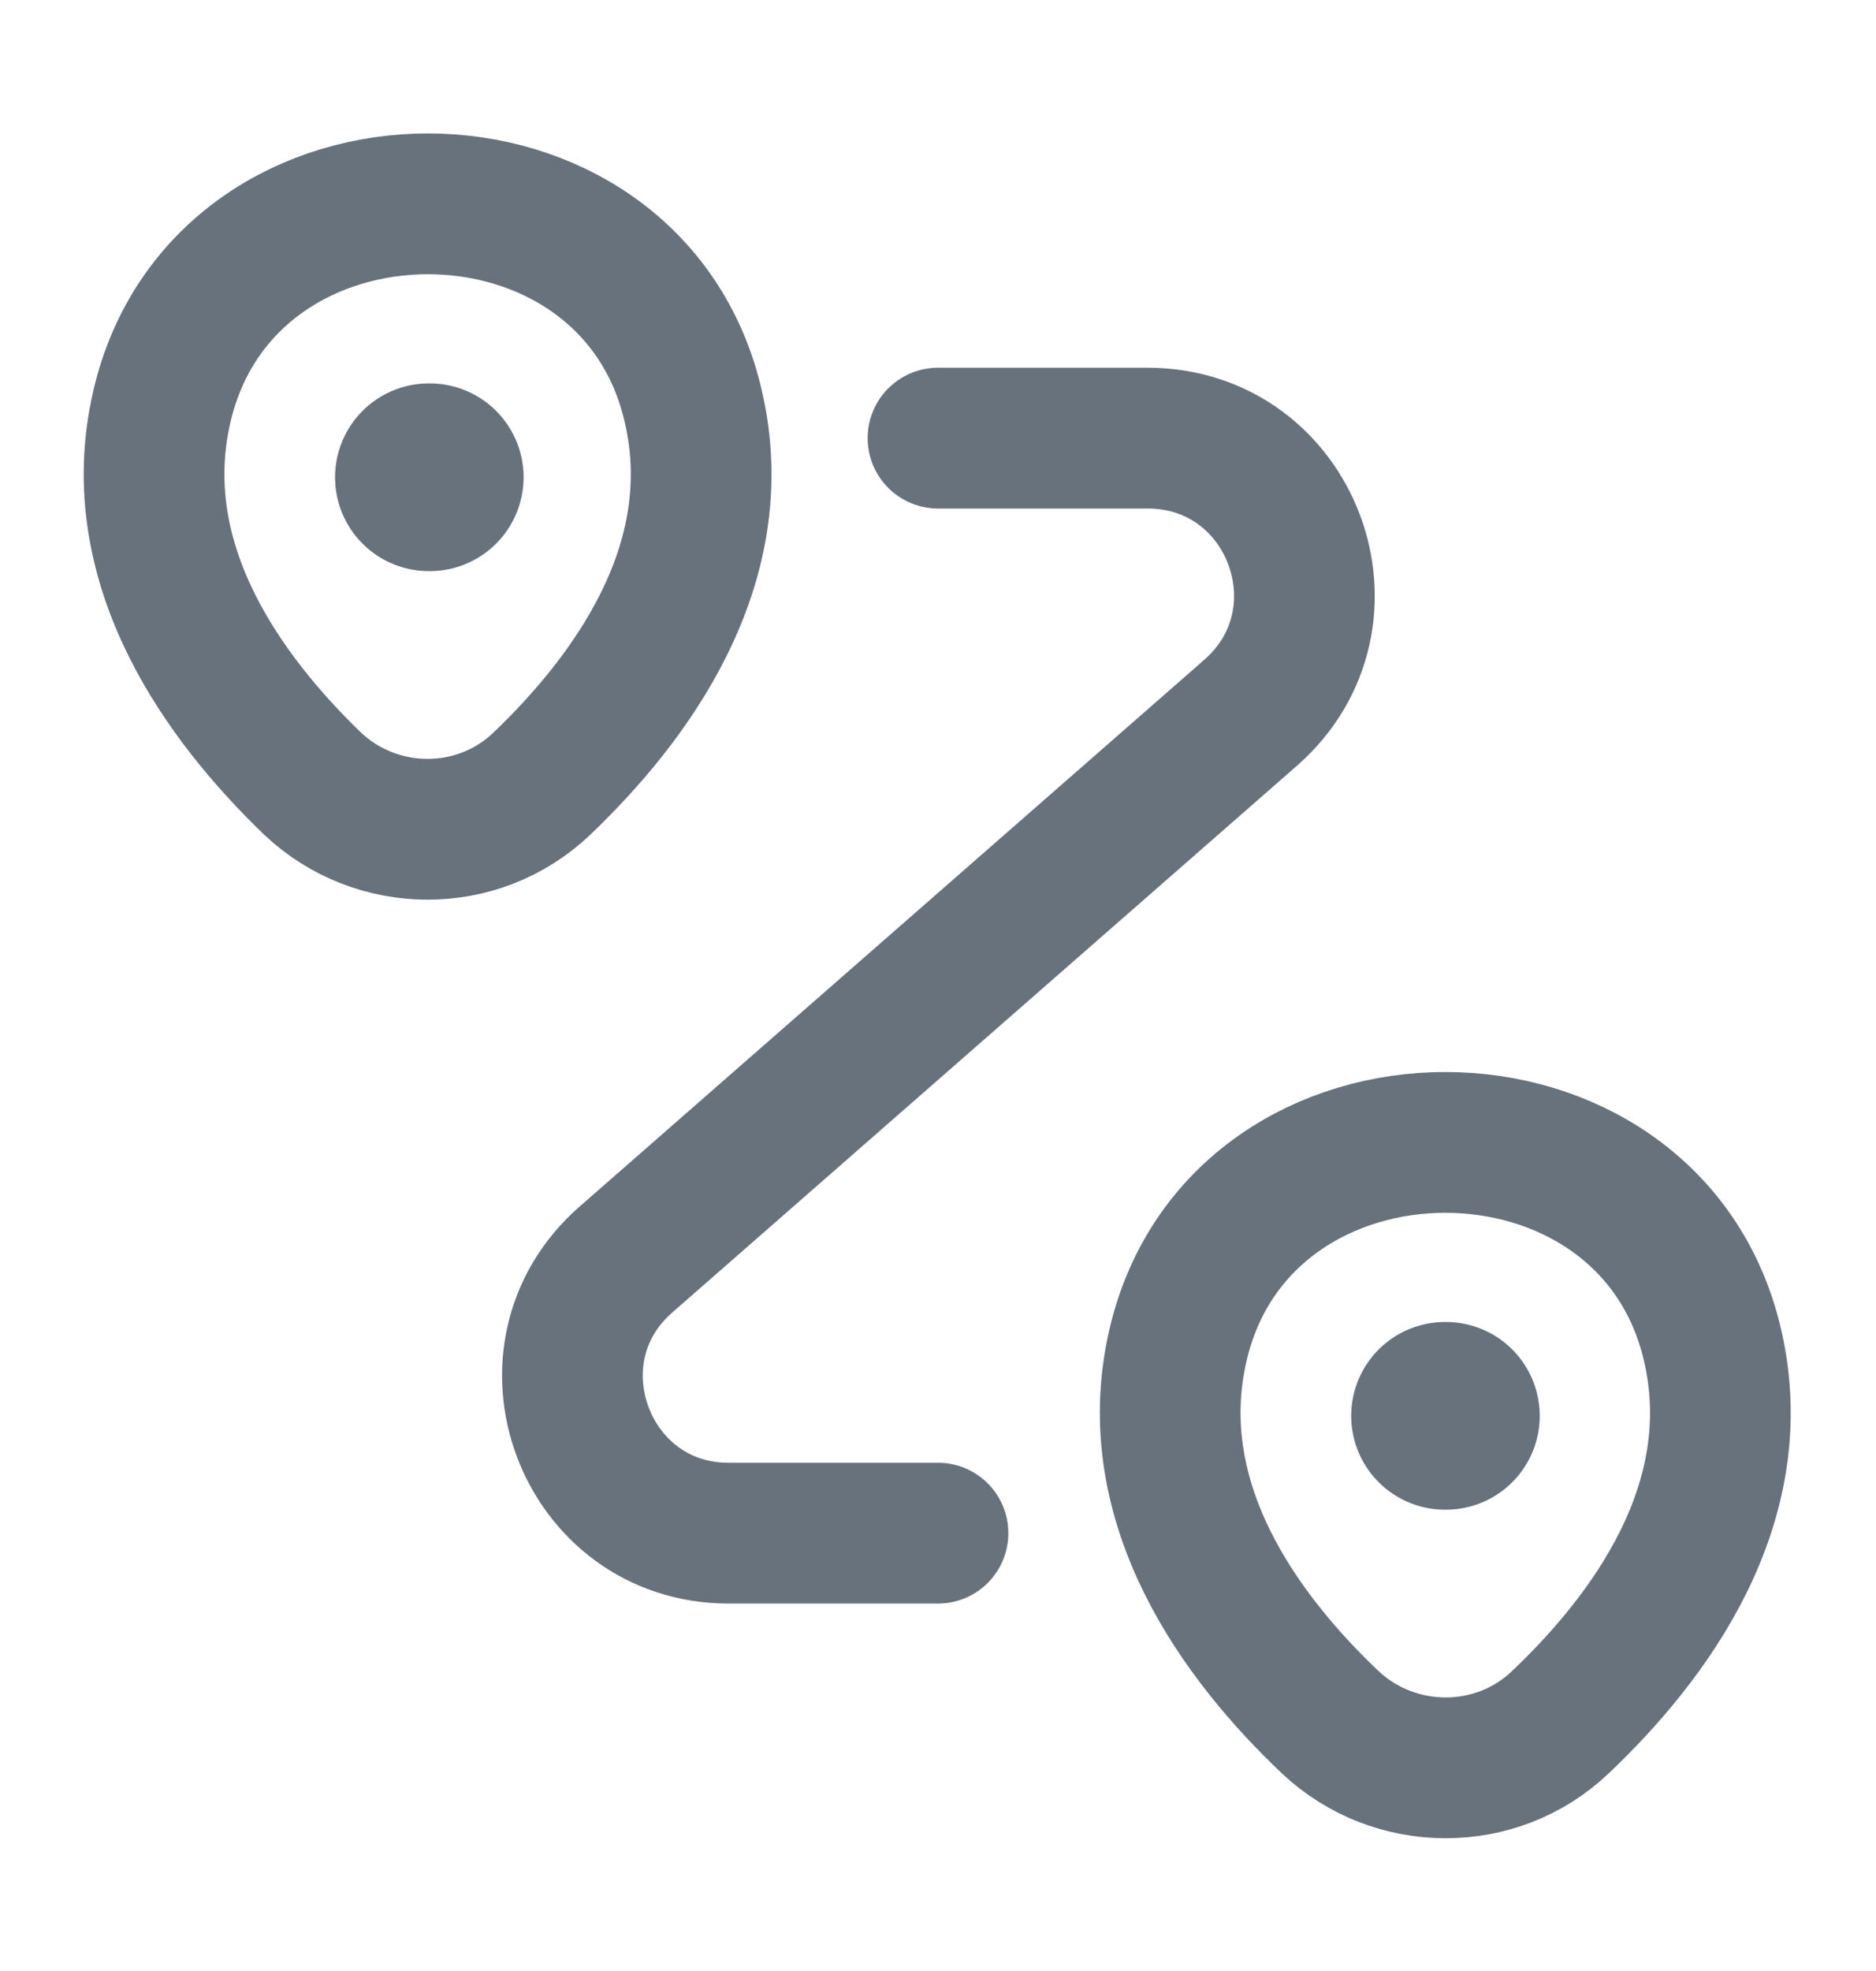
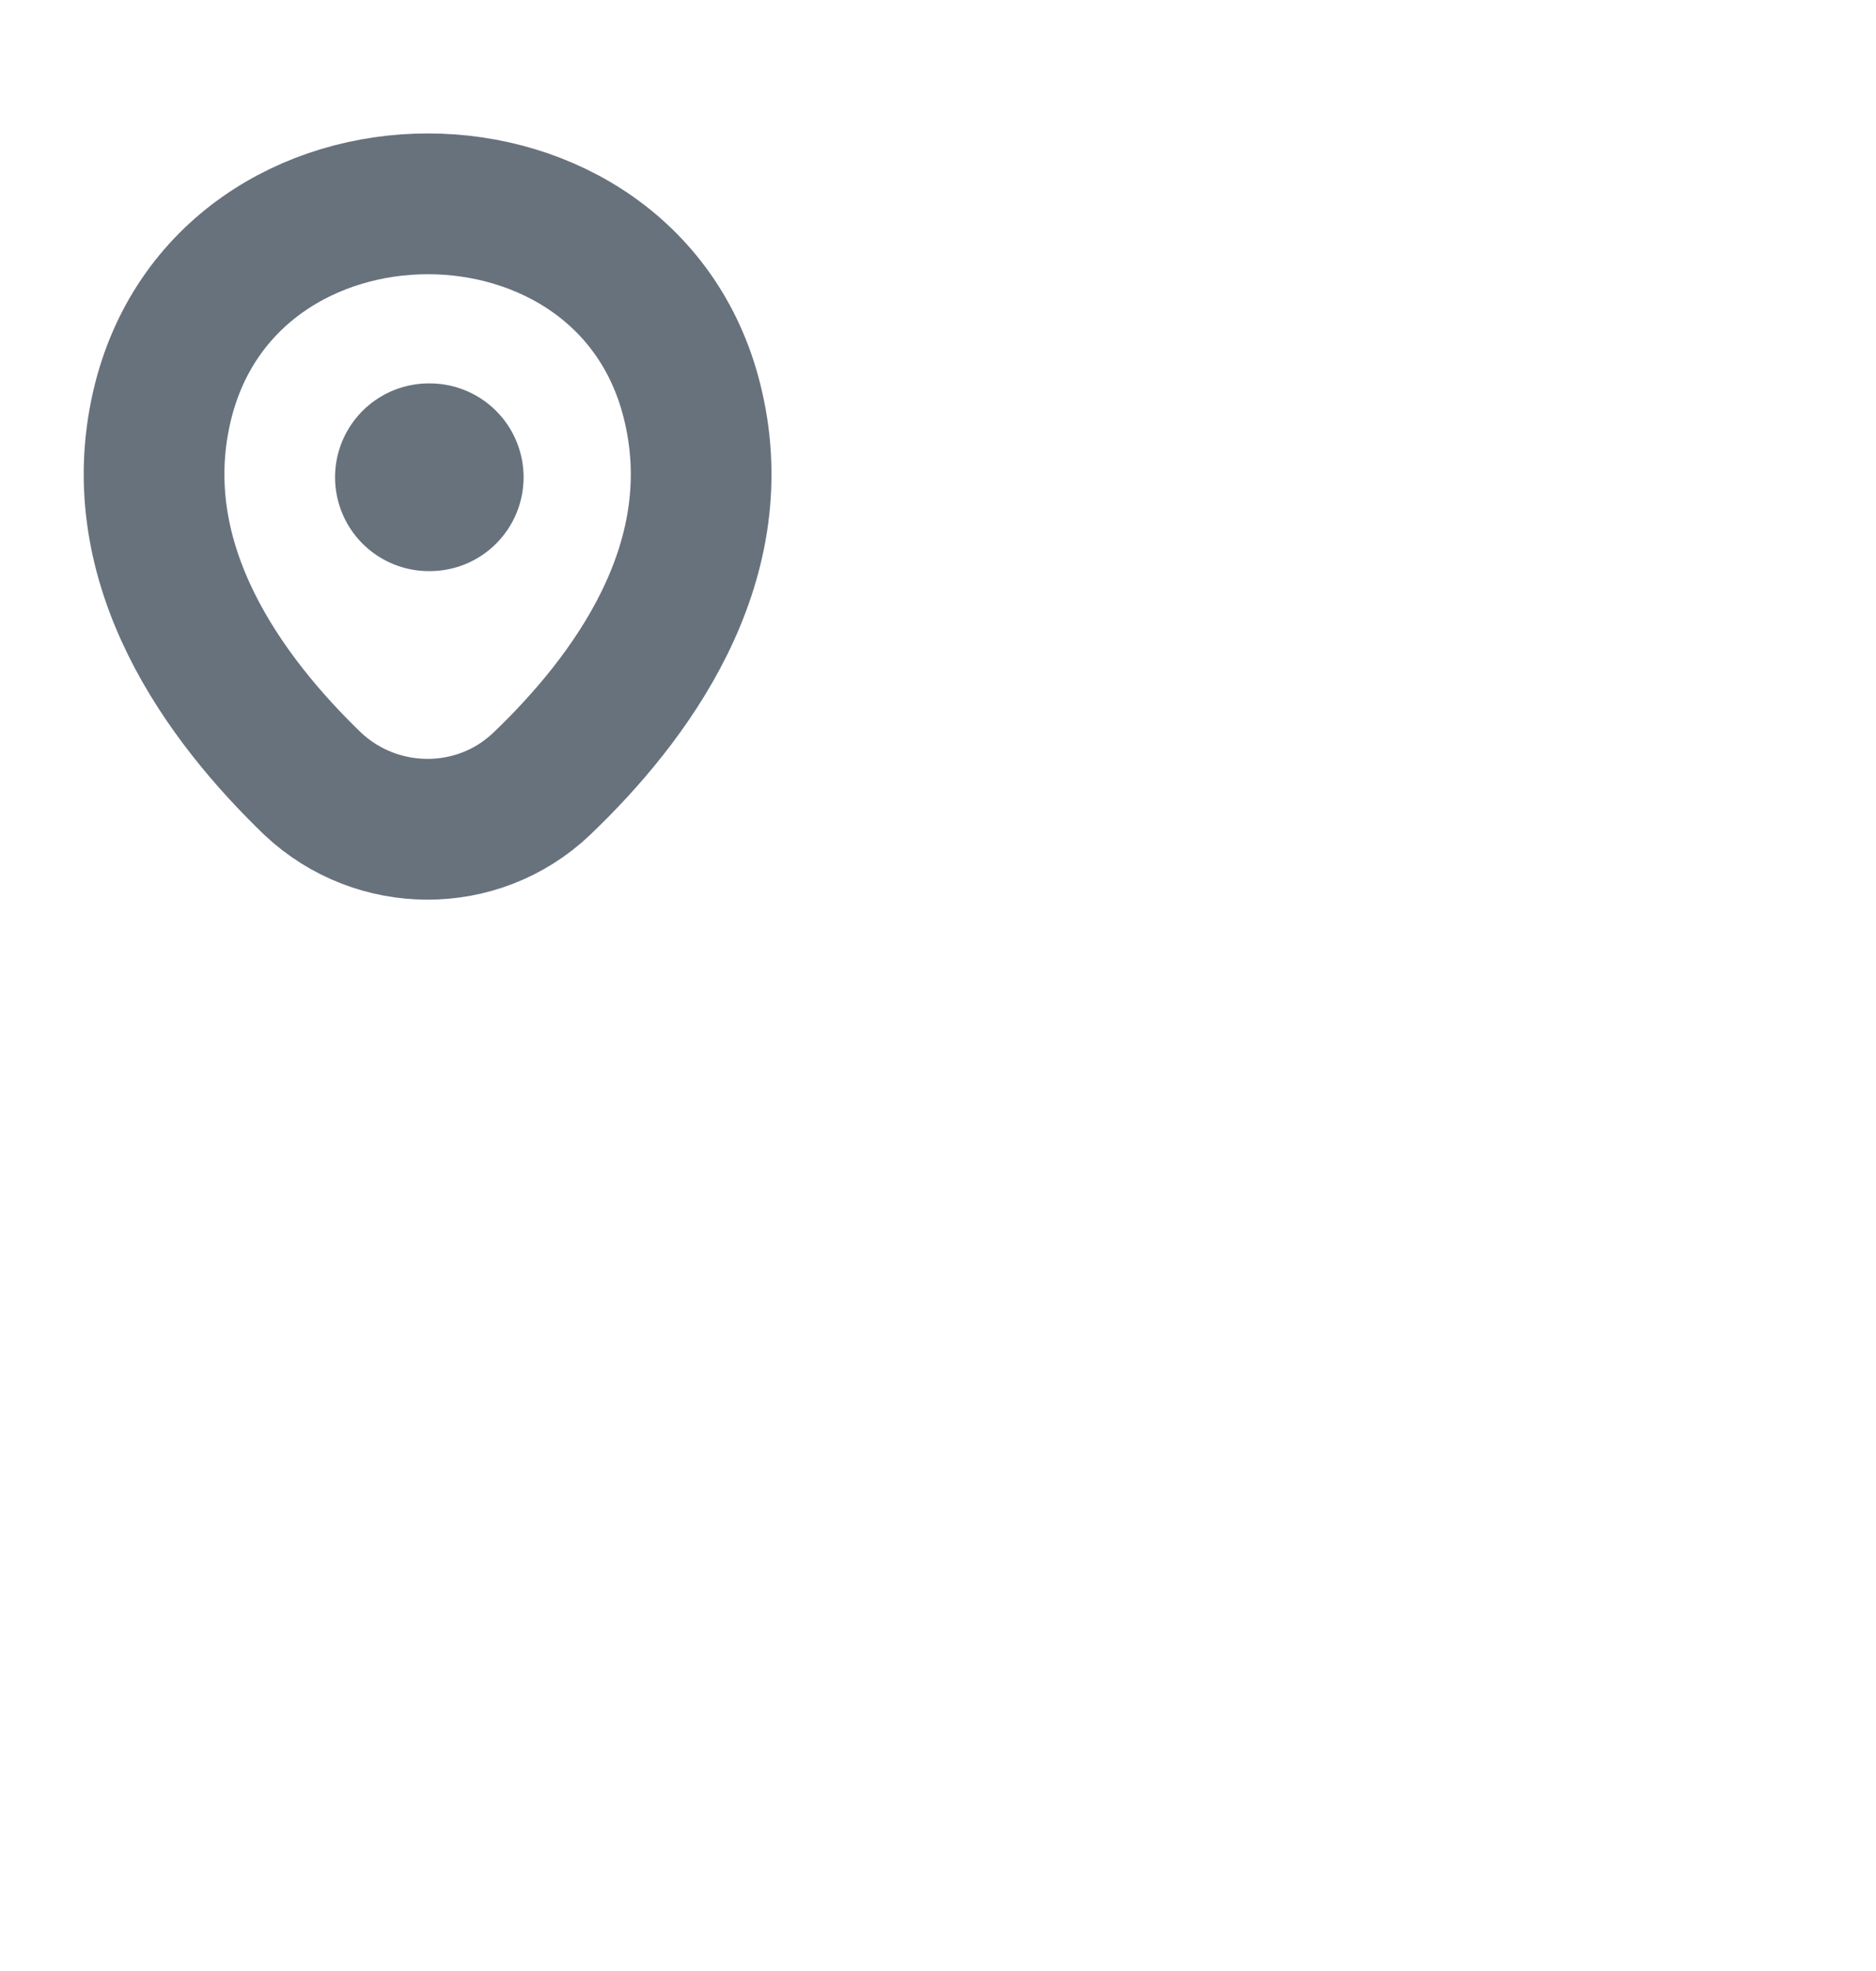
<svg xmlns="http://www.w3.org/2000/svg" width="20" height="21" viewBox="0 0 20 21" fill="none">
  <path d="M1.725 4.334C2.392 1.451 6.734 1.451 7.392 4.334C7.784 6.026 6.709 7.459 5.775 8.351C5.092 9.001 4.017 8.993 3.334 8.351C2.409 7.459 1.334 6.026 1.725 4.334Z" stroke="#68727D" stroke-width="1.5" />
-   <path d="M12.558 14.334C13.225 11.451 17.592 11.451 18.258 14.334C18.65 16.026 17.575 17.459 16.633 18.351C15.95 19.001 14.867 18.993 14.183 18.351C13.242 17.459 12.167 16.026 12.558 14.334Z" stroke="#68727D" stroke-width="1.5" />
-   <path d="M10 4.668H12.234C13.775 4.668 14.492 6.576 13.334 7.593L6.675 13.418C5.517 14.426 6.234 16.335 7.767 16.335H10" stroke="#68727D" stroke-width="1.5" stroke-linecap="round" stroke-linejoin="round" />
  <path d="M4.572 5.085H4.582" stroke="#68727D" stroke-width="2" stroke-linecap="round" stroke-linejoin="round" />
-   <path d="M15.405 15.085H15.415" stroke="#68727D" stroke-width="2" stroke-linecap="round" stroke-linejoin="round" />
</svg>